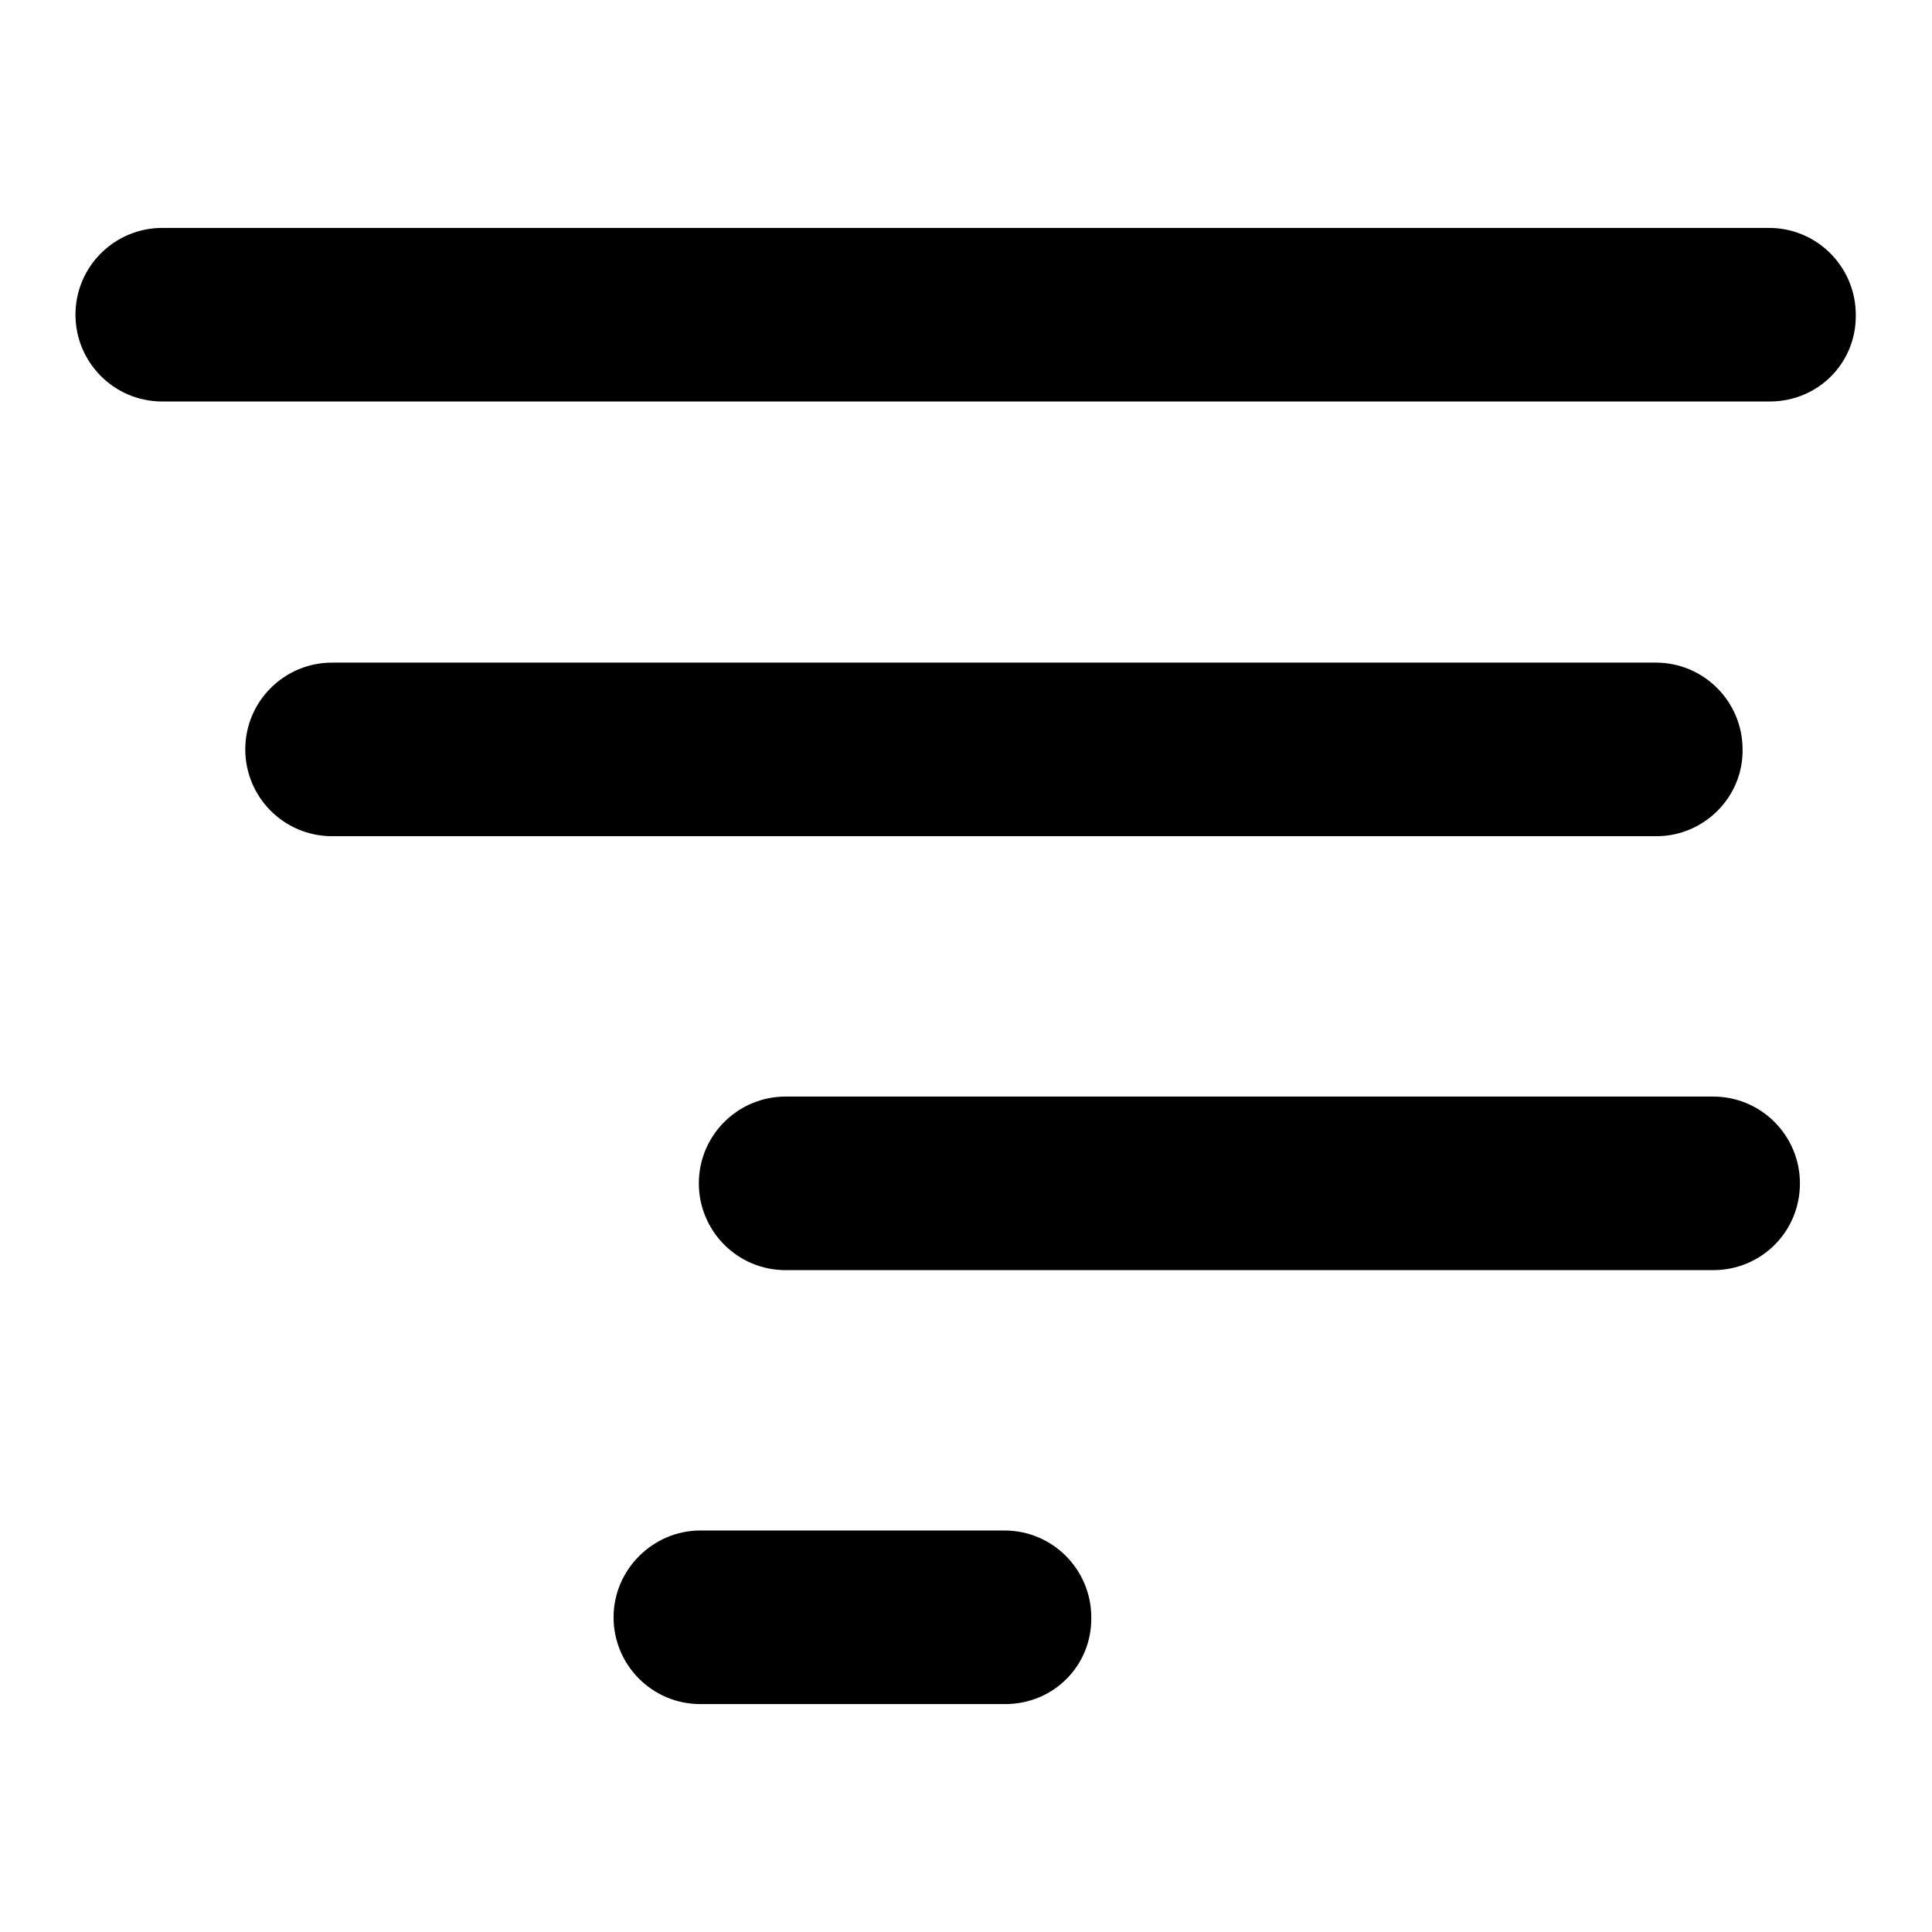
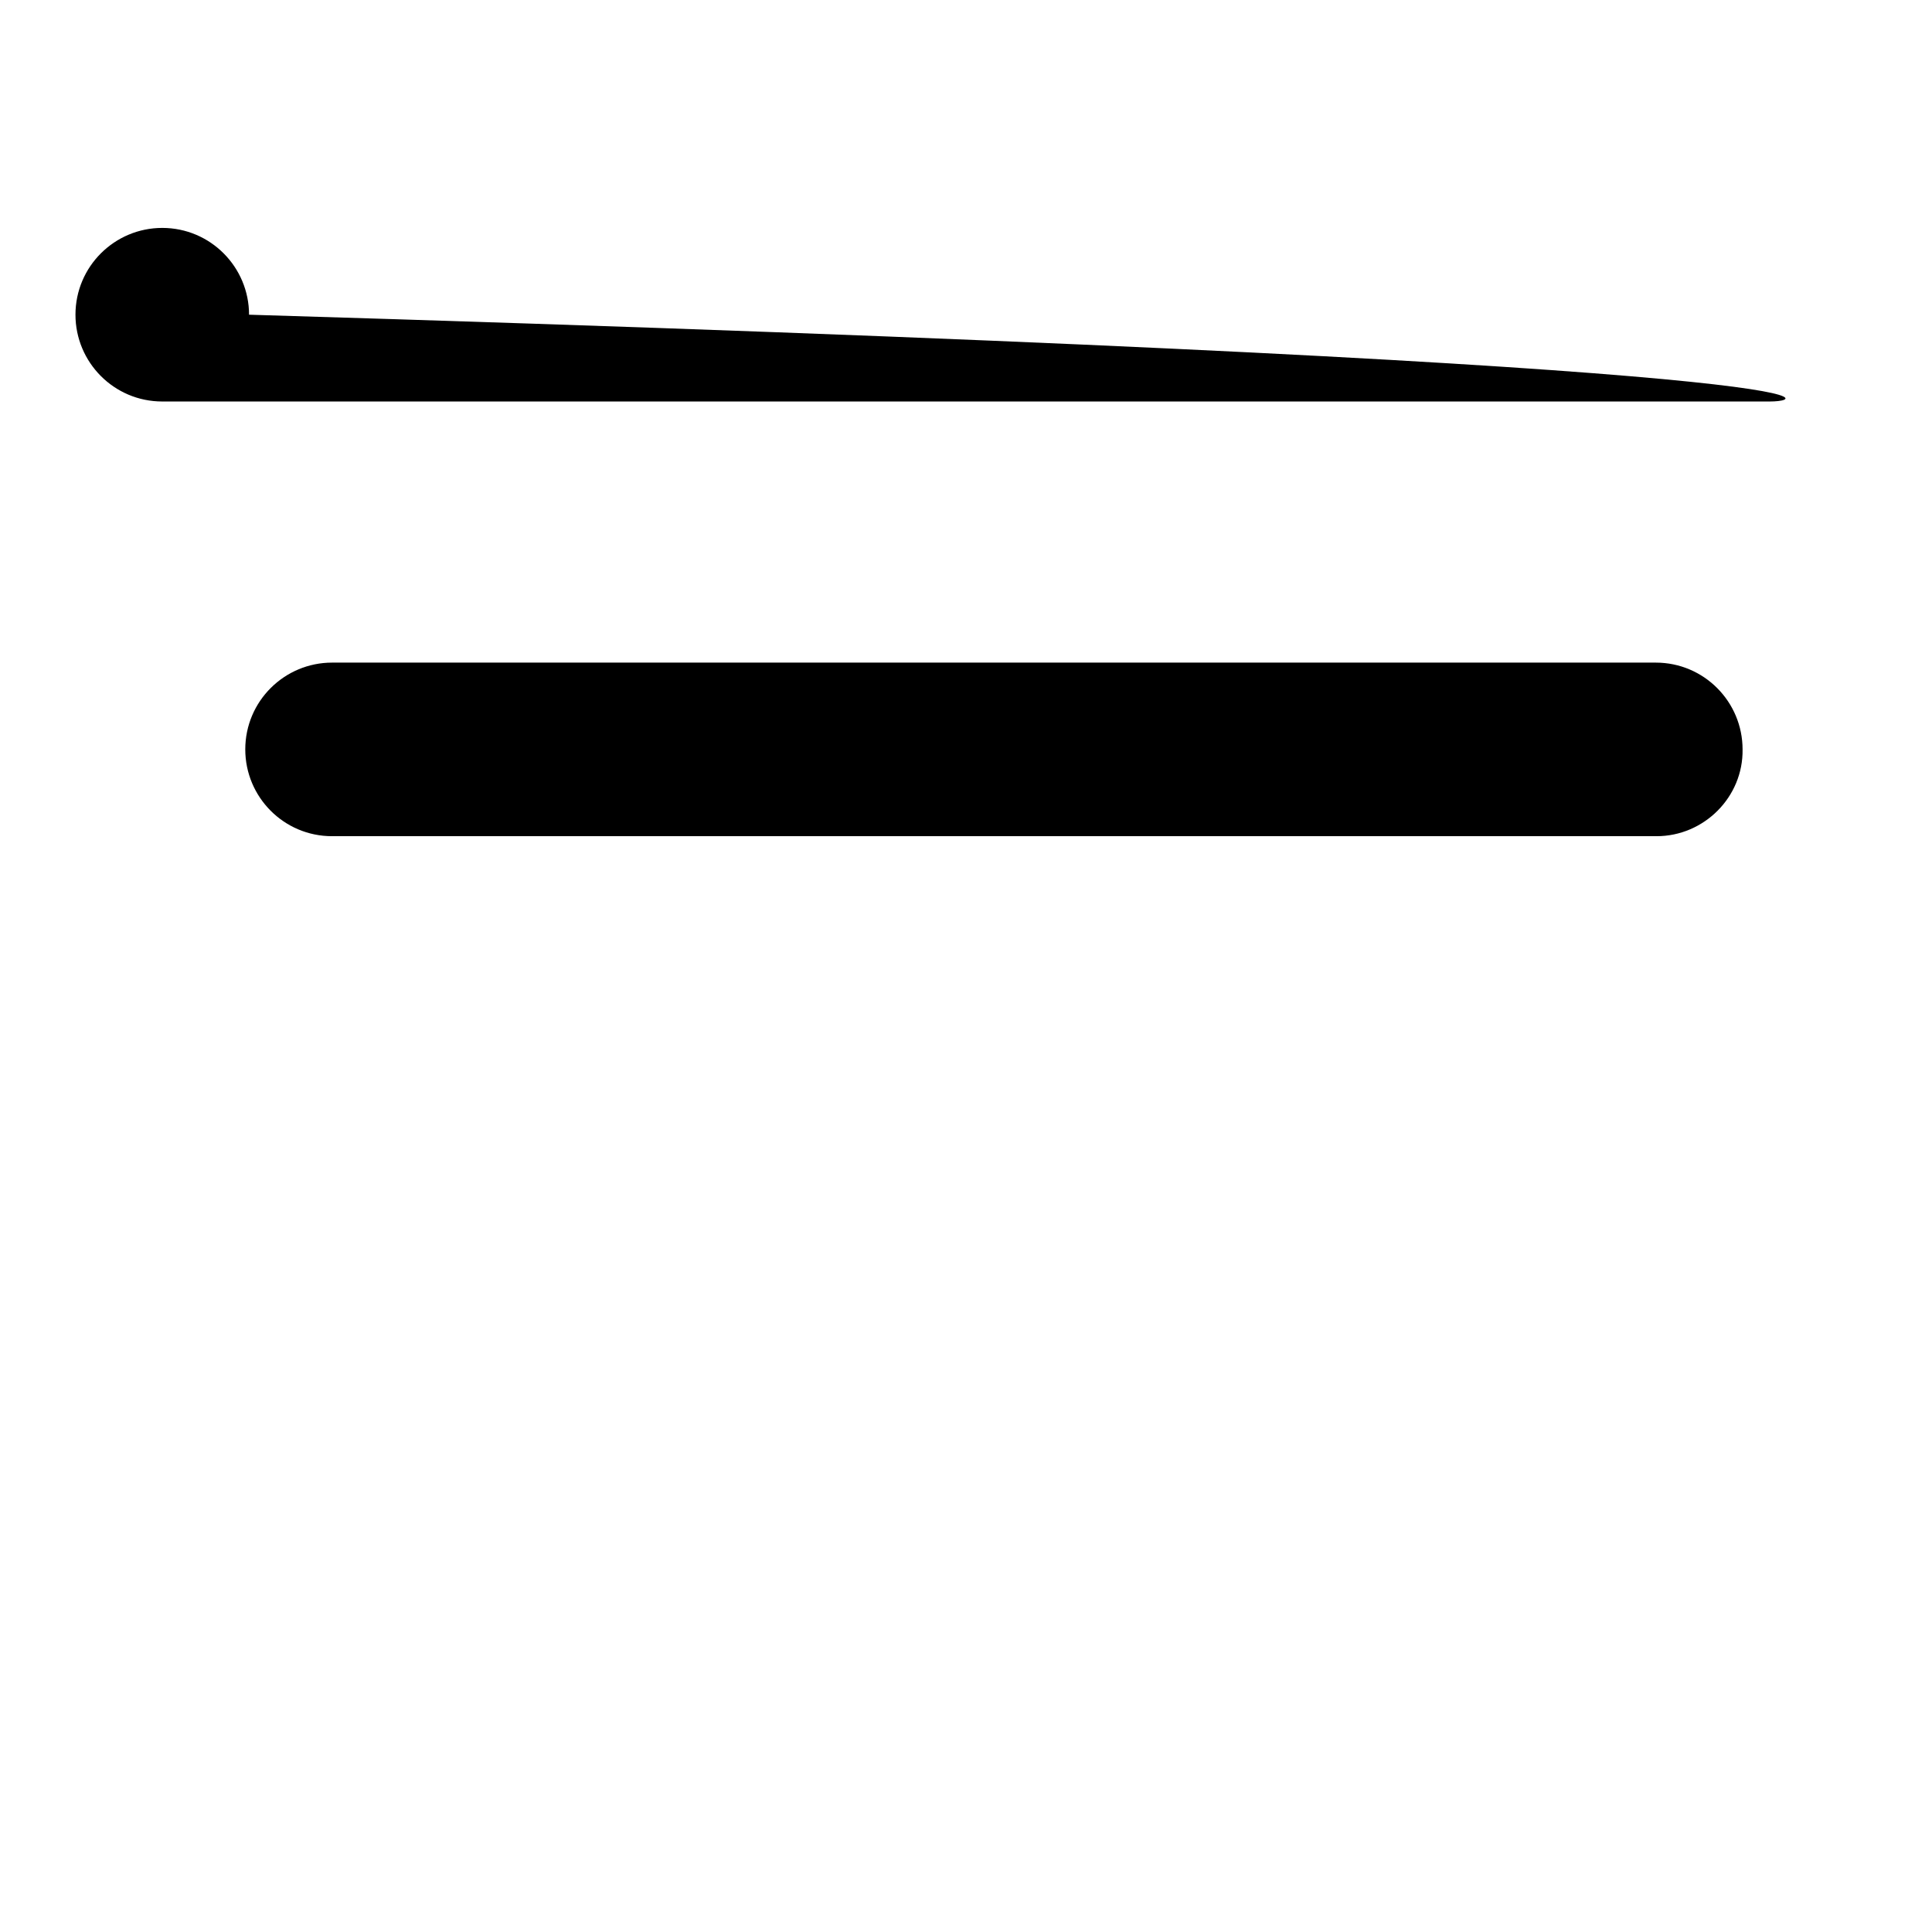
<svg xmlns="http://www.w3.org/2000/svg" version="1.1" x="0px" y="0px" viewBox="0 0 256 256" enable-background="new 0 0 256 256" xml:space="preserve">
  <g>
    <g>
-       <path fill="#000000" d="M234.5,53.2H21.5c-6.4,0-11.5-5.2-11.5-11.5c0-6.4,5.2-11.5,11.5-11.5h212.9c6.4,0,11.5,5.2,11.5,11.5C246,48.1,240.9,53.2,234.5,53.2" />
+       <path fill="#000000" d="M234.5,53.2H21.5c-6.4,0-11.5-5.2-11.5-11.5c0-6.4,5.2-11.5,11.5-11.5c6.4,0,11.5,5.2,11.5,11.5C246,48.1,240.9,53.2,234.5,53.2" />
      <path fill="#000000" d="M219.5,110.8H44c-6.4,0-11.5-5.2-11.5-11.5c0-6.4,5.2-11.5,11.5-11.5h175.4c6.4,0,11.5,5.2,11.5,11.5C231,105.6,225.8,110.8,219.5,110.8" />
-       <path fill="#000000" d="M227,168.3H104.1c-6.4,0-11.5-5.2-11.5-11.5c0-6.4,5.2-11.5,11.5-11.5H227c6.4,0,11.5,5.2,11.5,11.5C238.5,163.2,233.4,168.3,227,168.3" />
-       <path fill="#000000" d="M133.2,225.8H92.8c-6.4,0-11.5-5.2-11.5-11.5s5.2-11.5,11.5-11.5h40.3c6.4,0,11.5,5.2,11.5,11.5C144.7,220.7,139.6,225.8,133.2,225.8" />
    </g>
  </g>
</svg>